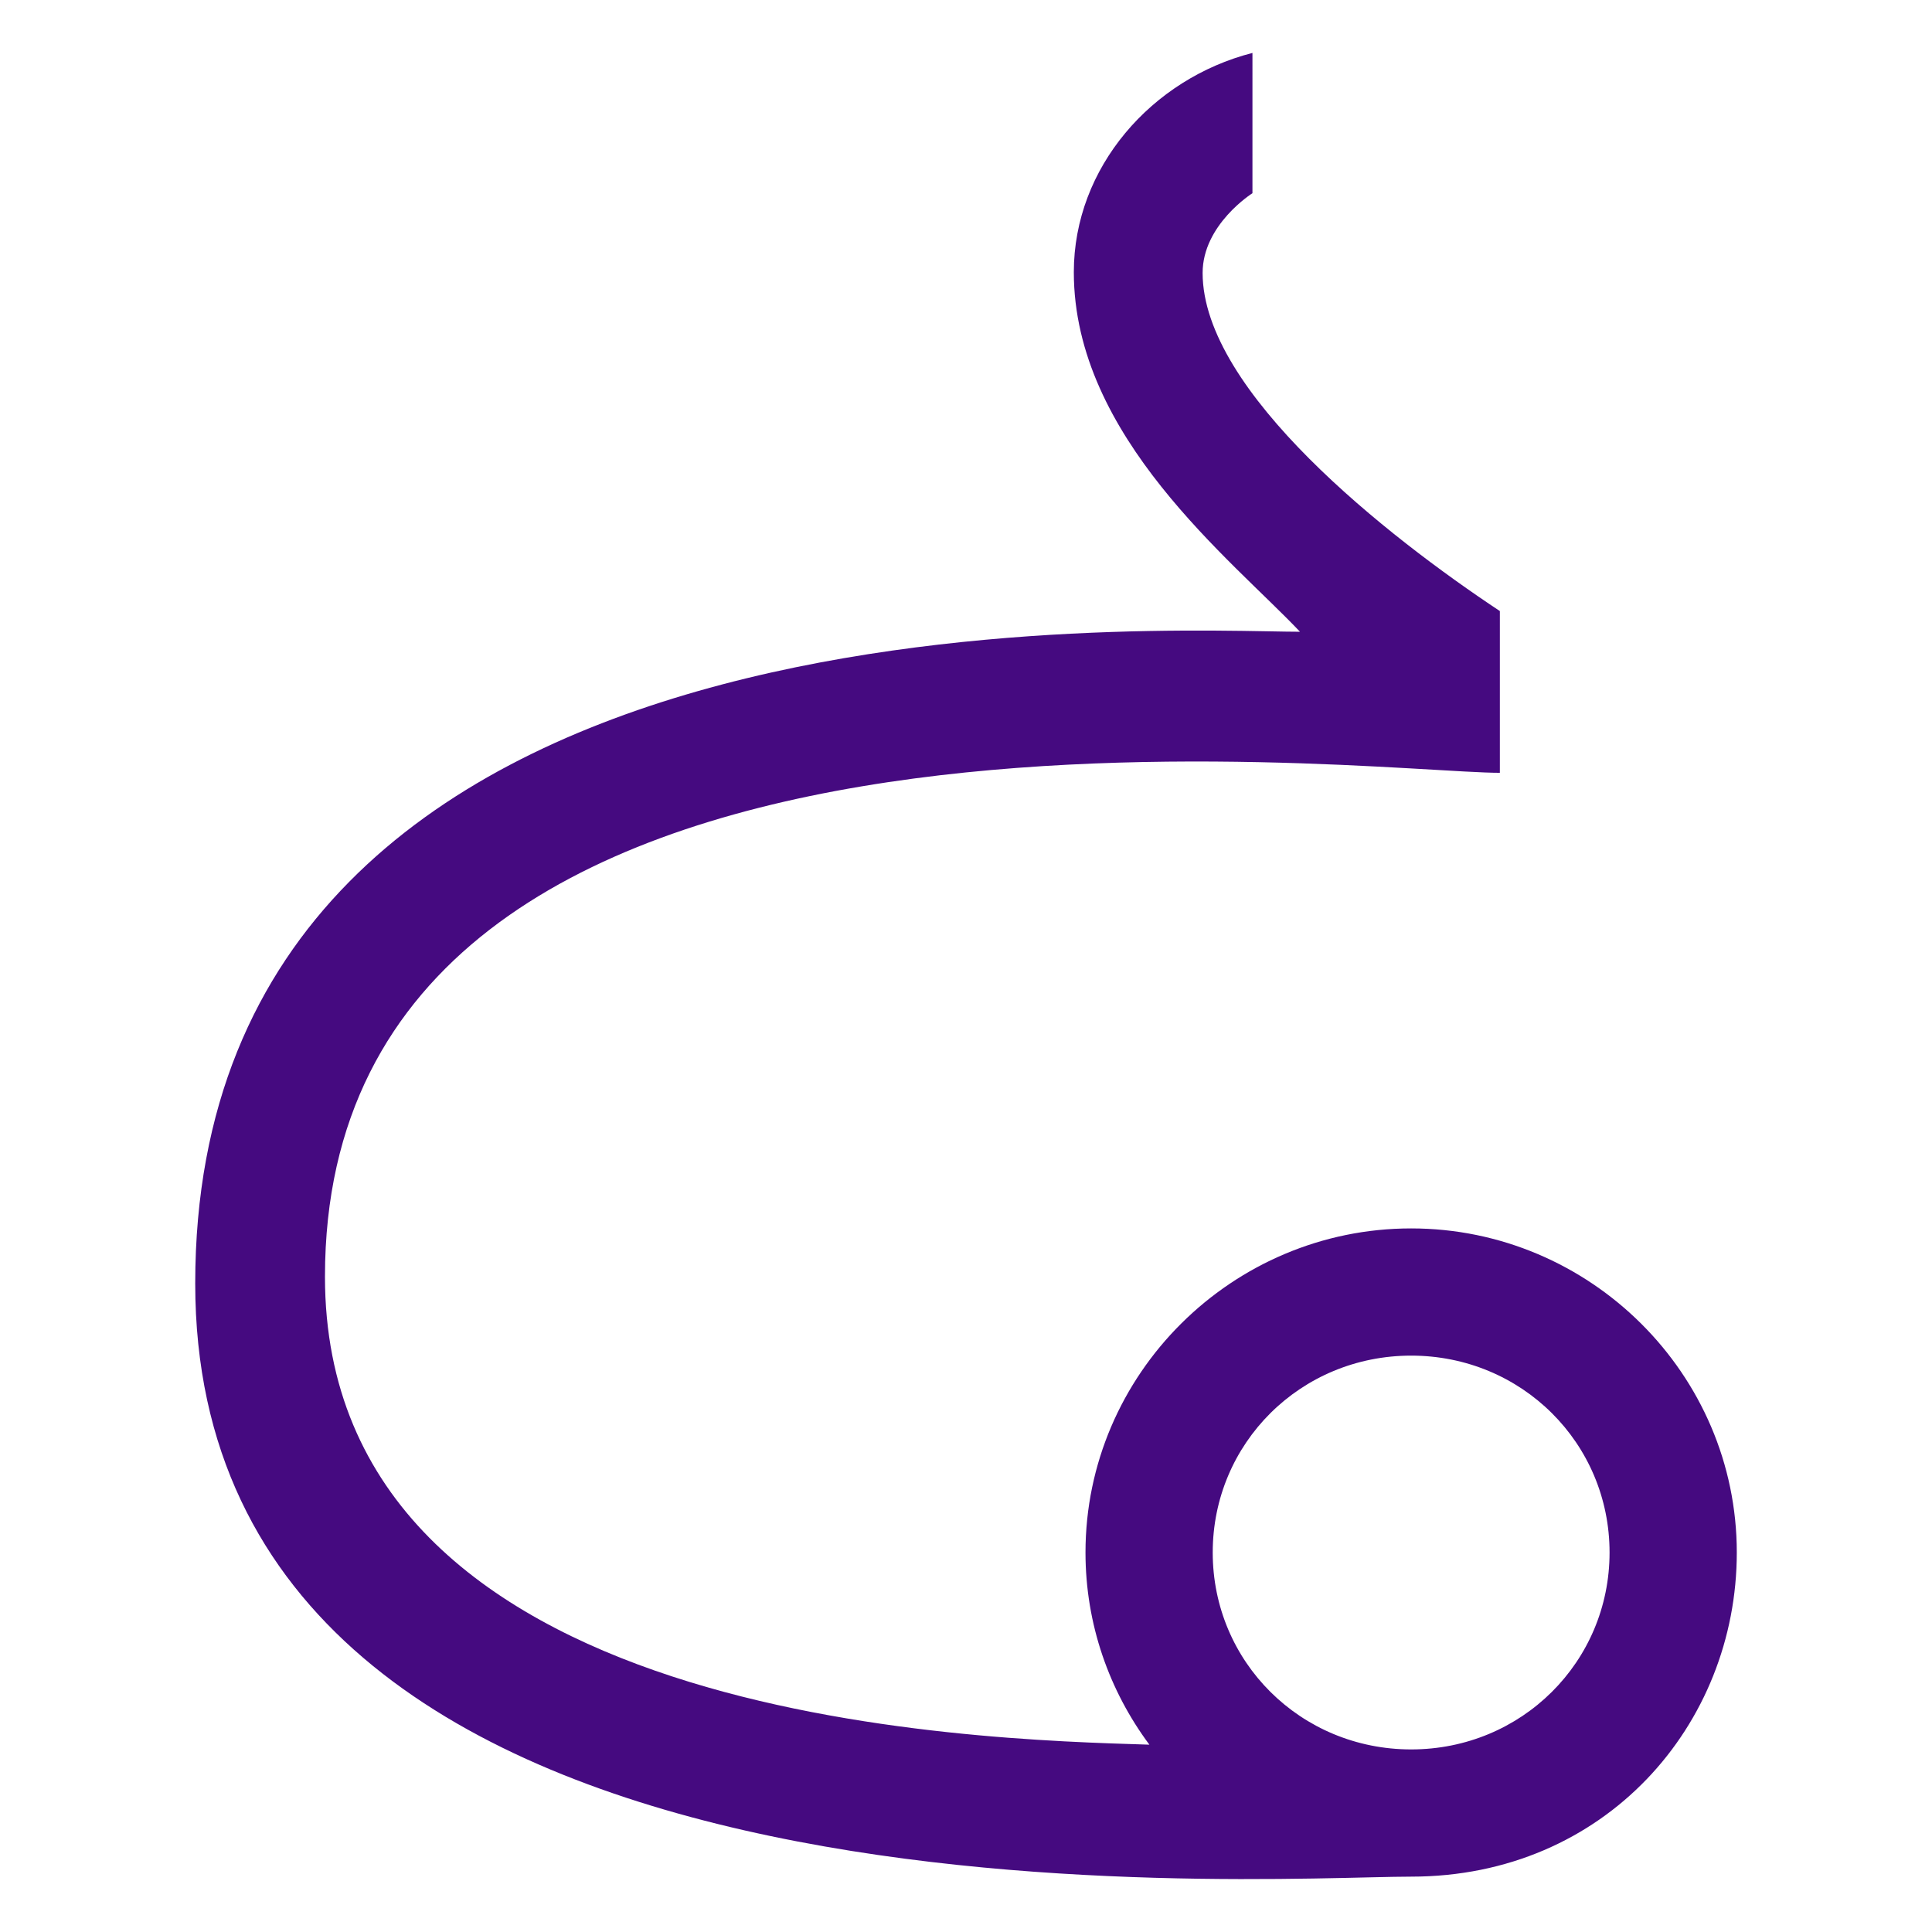
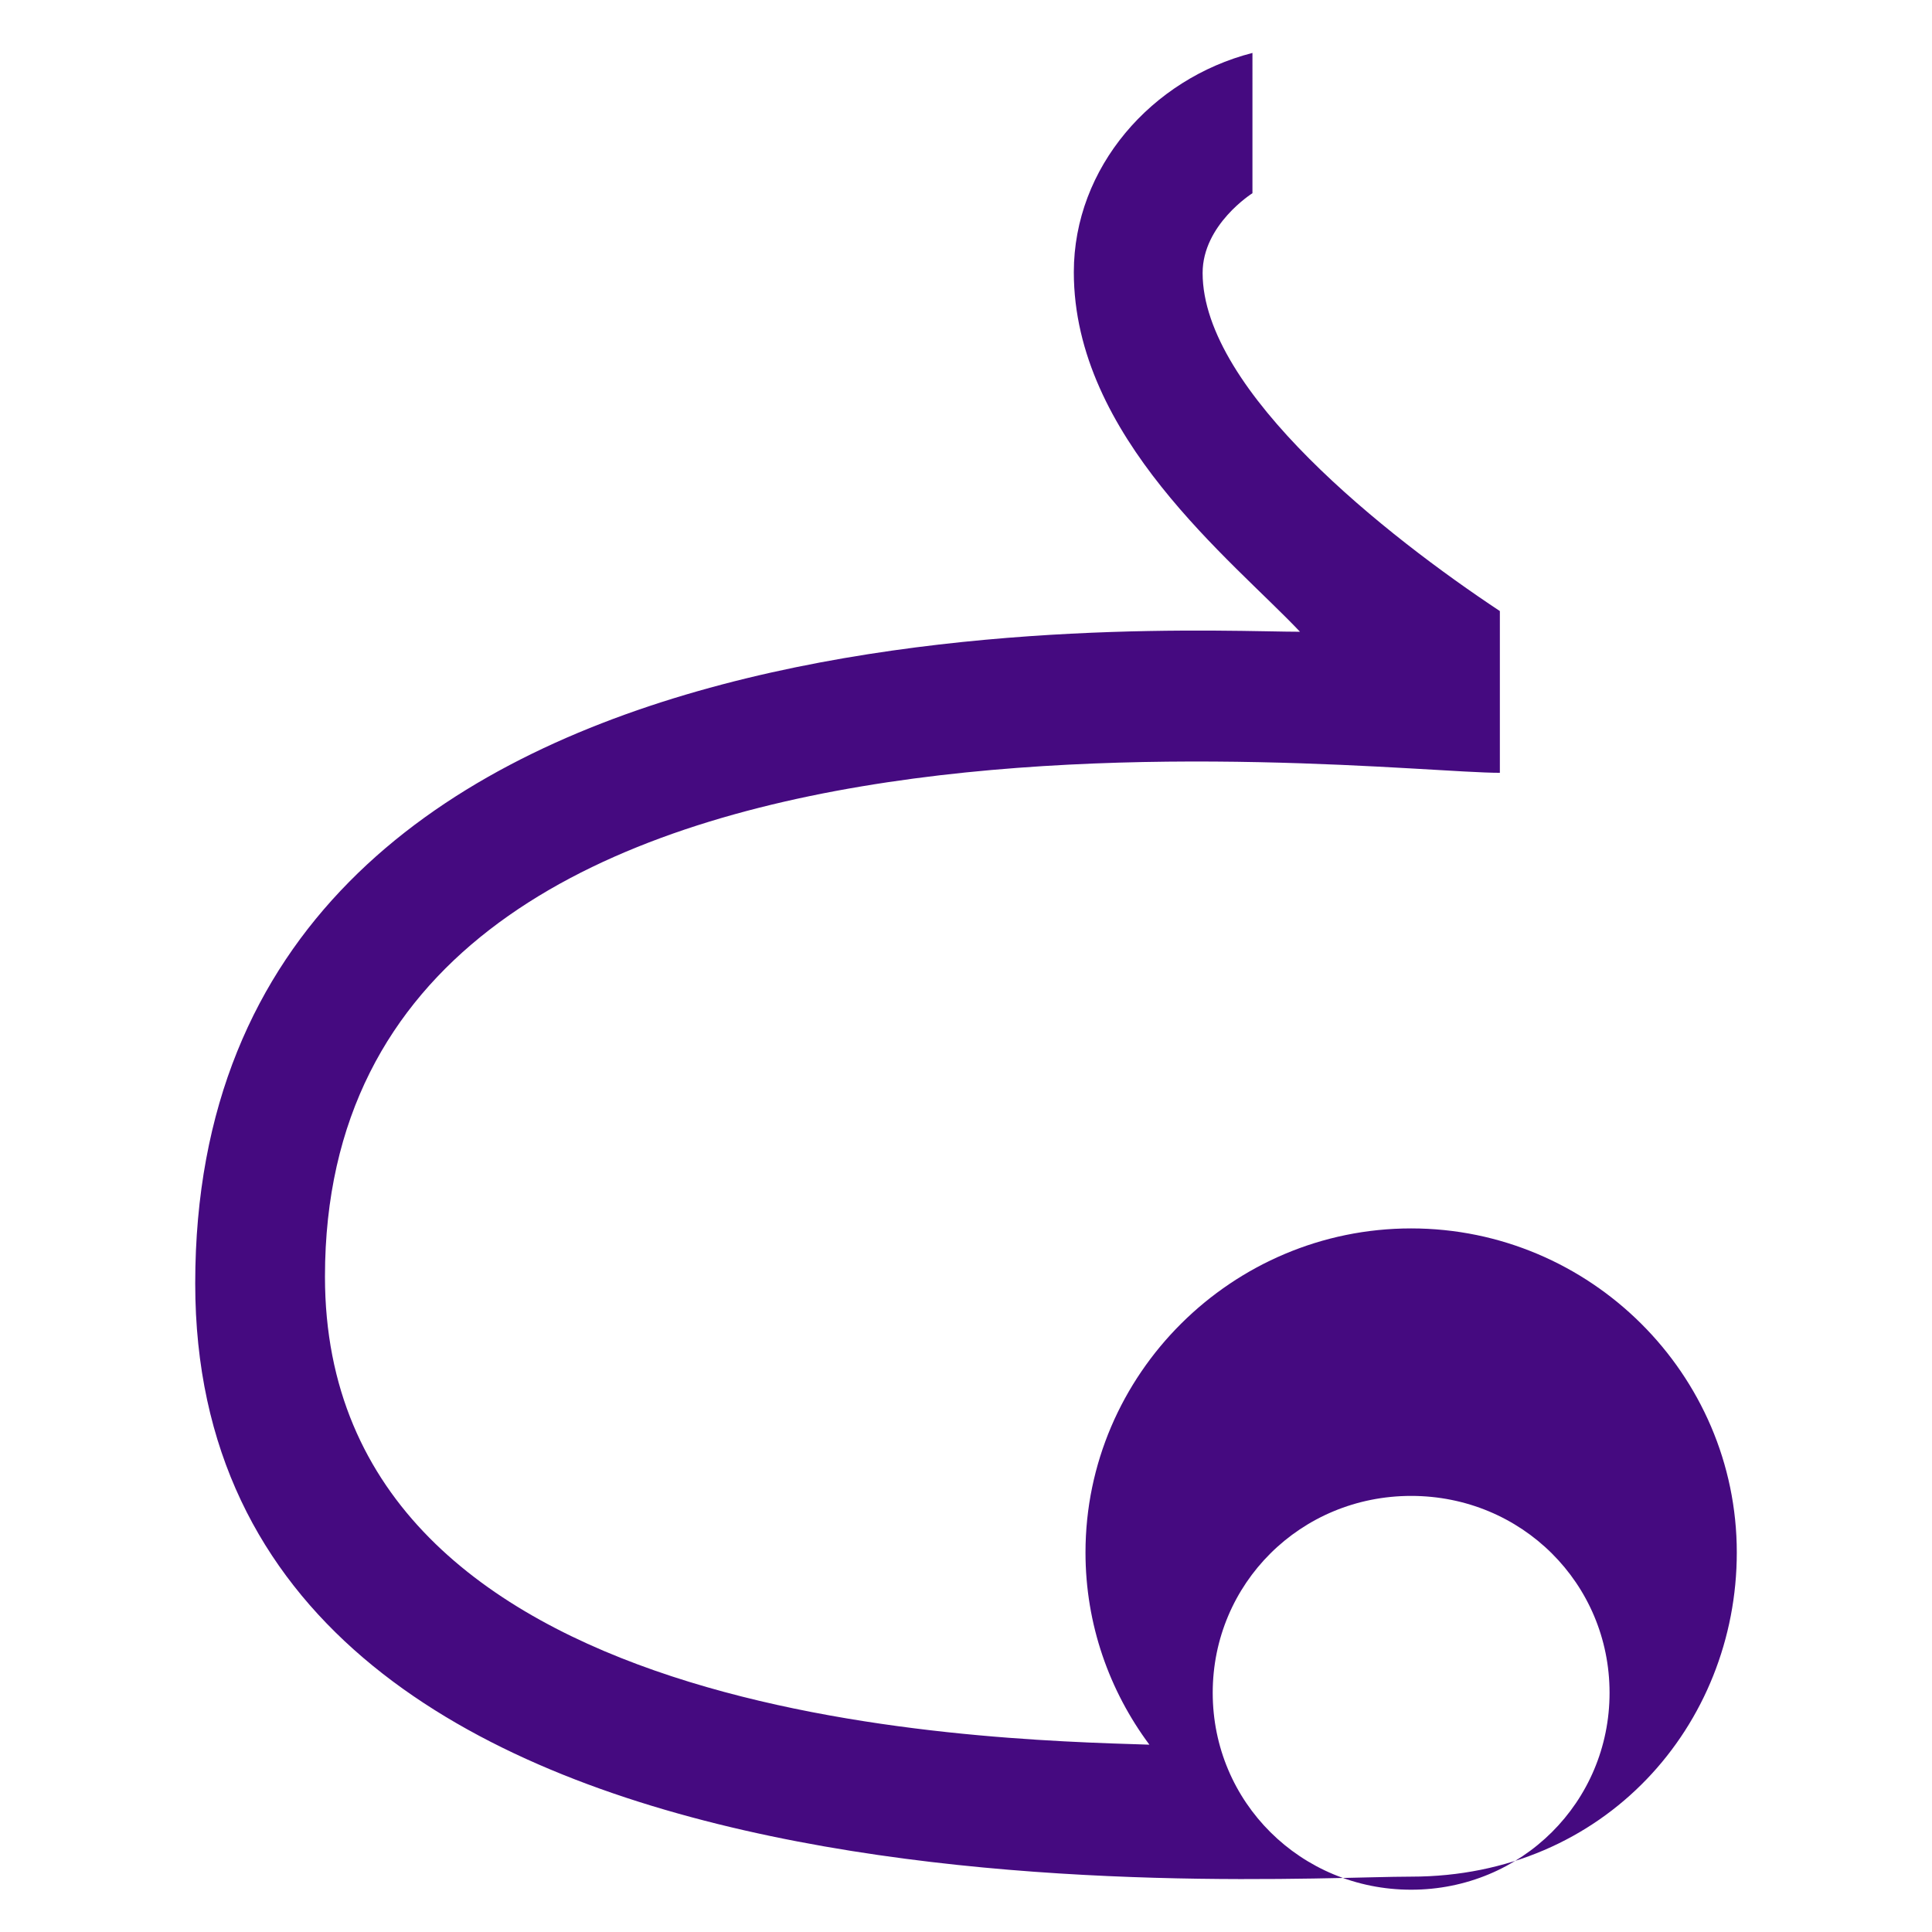
<svg xmlns="http://www.w3.org/2000/svg" xmlns:ns1="http://www.inkscape.org/namespaces/inkscape" xmlns:ns2="http://sodipodi.sourceforge.net/DTD/sodipodi-0.dtd" width="225" height="225" viewBox="0 0 225 225" version="1.1" id="svg8" ns1:version="0.92.2 (5c3e80d, 2017-08-06)" ns2:docname="Caprimini.svg" ns1:export-filename="C:\Users\irock\Desktop\Stuff\Images\Homestuck\ezodiac\10 Purple\Derse\Caprimini.png" ns1:export-xdpi="320" ns1:export-ydpi="320">
  <title id="title8525">Caprimini</title>
  <defs id="defs2" />
  <ns2:namedview id="base" pagecolor="#ffffff" bordercolor="#666666" borderopacity="1.0" ns1:pageopacity="0.0" ns1:pageshadow="2" ns1:zoom="2.8" ns1:cx="119.27106" ns1:cy="115.50044" ns1:document-units="px" ns1:current-layer="layer1" showgrid="false" showguides="false" units="px" ns1:pagecheckerboard="true" ns1:showpageshadow="false" />
  <g ns1:label="Layer 1" ns1:groupmode="layer" id="layer1" transform="translate(181.429,-588.339)">
-     <path style="color:#000000;font-style:normal;font-variant:normal;font-weight:normal;font-stretch:normal;font-size:medium;line-height:normal;font-family:sans-serif;font-variant-ligatures:normal;font-variant-position:normal;font-variant-caps:normal;font-variant-numeric:normal;font-variant-alternates:normal;font-feature-settings:normal;text-indent:0;text-align:start;text-decoration:none;text-decoration-line:none;text-decoration-style:solid;text-decoration-color:#000000;letter-spacing:normal;word-spacing:normal;text-transform:none;writing-mode:lr-tb;direction:ltr;text-orientation:mixed;dominant-baseline:auto;baseline-shift:baseline;text-anchor:start;white-space:normal;shape-padding:0;clip-rule:nonzero;display:inline;overflow:visible;visibility:visible;opacity:1;isolation:auto;mix-blend-mode:normal;color-interpolation:sRGB;color-interpolation-filters:linearRGB;solid-color:#000000;solid-opacity:1;vector-effect:none;fill:#450a80;fill-opacity:1;fill-rule:nonzero;stroke:none;stroke-width:14.816;stroke-linecap:butt;stroke-linejoin:miter;stroke-miterlimit:4;stroke-dasharray:none;stroke-dashoffset:0;stroke-opacity:1;color-rendering:auto;image-rendering:auto;shape-rendering:auto;text-rendering:auto;enable-background:accumulate" d="m -35.569,594.503 c -11.731,3.008 -20.803,13.337 -20.803,25.535 0,19.192 18.442,33.519 26.34,41.875 -15.515,0 -128.662,-6.841 -128.662,75.893 0,77.715 123.24,69.086 141.608,69.086 22.588,0 37.923,-17.682 37.923,-37.748 0,-20.782 -17.09,-37.744 -37.924,-37.744 -20.834,0 -37.926,16.962 -37.926,37.744 0,8.365 2.774,16.108 7.441,22.379 -20.318,-0.635 -96.012,-2.424 -96.012,-54.506 0,-74.015 120.997,-58.676 136.828,-58.676 v -18.838 c -13.07,-8.658 -34.617,-25.572 -34.617,-39.375 0,-5.641 5.803,-9.287 5.803,-9.287 z m 18.482,151.711 c 12.874,0 23.107,10.202 23.107,22.93 0,12.728 -10.234,22.932 -23.107,22.932 -12.874,0 -23.109,-10.204 -23.109,-22.932 0,-12.728 10.236,-22.93 23.109,-22.93 z" id="path8518" ns1:connector-curvature="0" ns2:nodetypes="cscssssscsccsccsssss" />
+     <path style="color:#000000;font-style:normal;font-variant:normal;font-weight:normal;font-stretch:normal;font-size:medium;line-height:normal;font-family:sans-serif;font-variant-ligatures:normal;font-variant-position:normal;font-variant-caps:normal;font-variant-numeric:normal;font-variant-alternates:normal;font-feature-settings:normal;text-indent:0;text-align:start;text-decoration:none;text-decoration-line:none;text-decoration-style:solid;text-decoration-color:#000000;letter-spacing:normal;word-spacing:normal;text-transform:none;writing-mode:lr-tb;direction:ltr;text-orientation:mixed;dominant-baseline:auto;baseline-shift:baseline;text-anchor:start;white-space:normal;shape-padding:0;clip-rule:nonzero;display:inline;overflow:visible;visibility:visible;opacity:1;isolation:auto;mix-blend-mode:normal;color-interpolation:sRGB;color-interpolation-filters:linearRGB;solid-color:#000000;solid-opacity:1;vector-effect:none;fill:#450a80;fill-opacity:1;fill-rule:nonzero;stroke:none;stroke-width:14.816;stroke-linecap:butt;stroke-linejoin:miter;stroke-miterlimit:4;stroke-dasharray:none;stroke-dashoffset:0;stroke-opacity:1;color-rendering:auto;image-rendering:auto;shape-rendering:auto;text-rendering:auto;enable-background:accumulate" d="m -35.569,594.503 c -11.731,3.008 -20.803,13.337 -20.803,25.535 0,19.192 18.442,33.519 26.34,41.875 -15.515,0 -128.662,-6.841 -128.662,75.893 0,77.715 123.24,69.086 141.608,69.086 22.588,0 37.923,-17.682 37.923,-37.748 0,-20.782 -17.09,-37.744 -37.924,-37.744 -20.834,0 -37.926,16.962 -37.926,37.744 0,8.365 2.774,16.108 7.441,22.379 -20.318,-0.635 -96.012,-2.424 -96.012,-54.506 0,-74.015 120.997,-58.676 136.828,-58.676 v -18.838 c -13.07,-8.658 -34.617,-25.572 -34.617,-39.375 0,-5.641 5.803,-9.287 5.803,-9.287 m 18.482,151.711 c 12.874,0 23.107,10.202 23.107,22.93 0,12.728 -10.234,22.932 -23.107,22.932 -12.874,0 -23.109,-10.204 -23.109,-22.932 0,-12.728 10.236,-22.93 23.109,-22.93 z" id="path8518" ns1:connector-curvature="0" ns2:nodetypes="cscssssscsccsccsssss" />
  </g>
</svg>